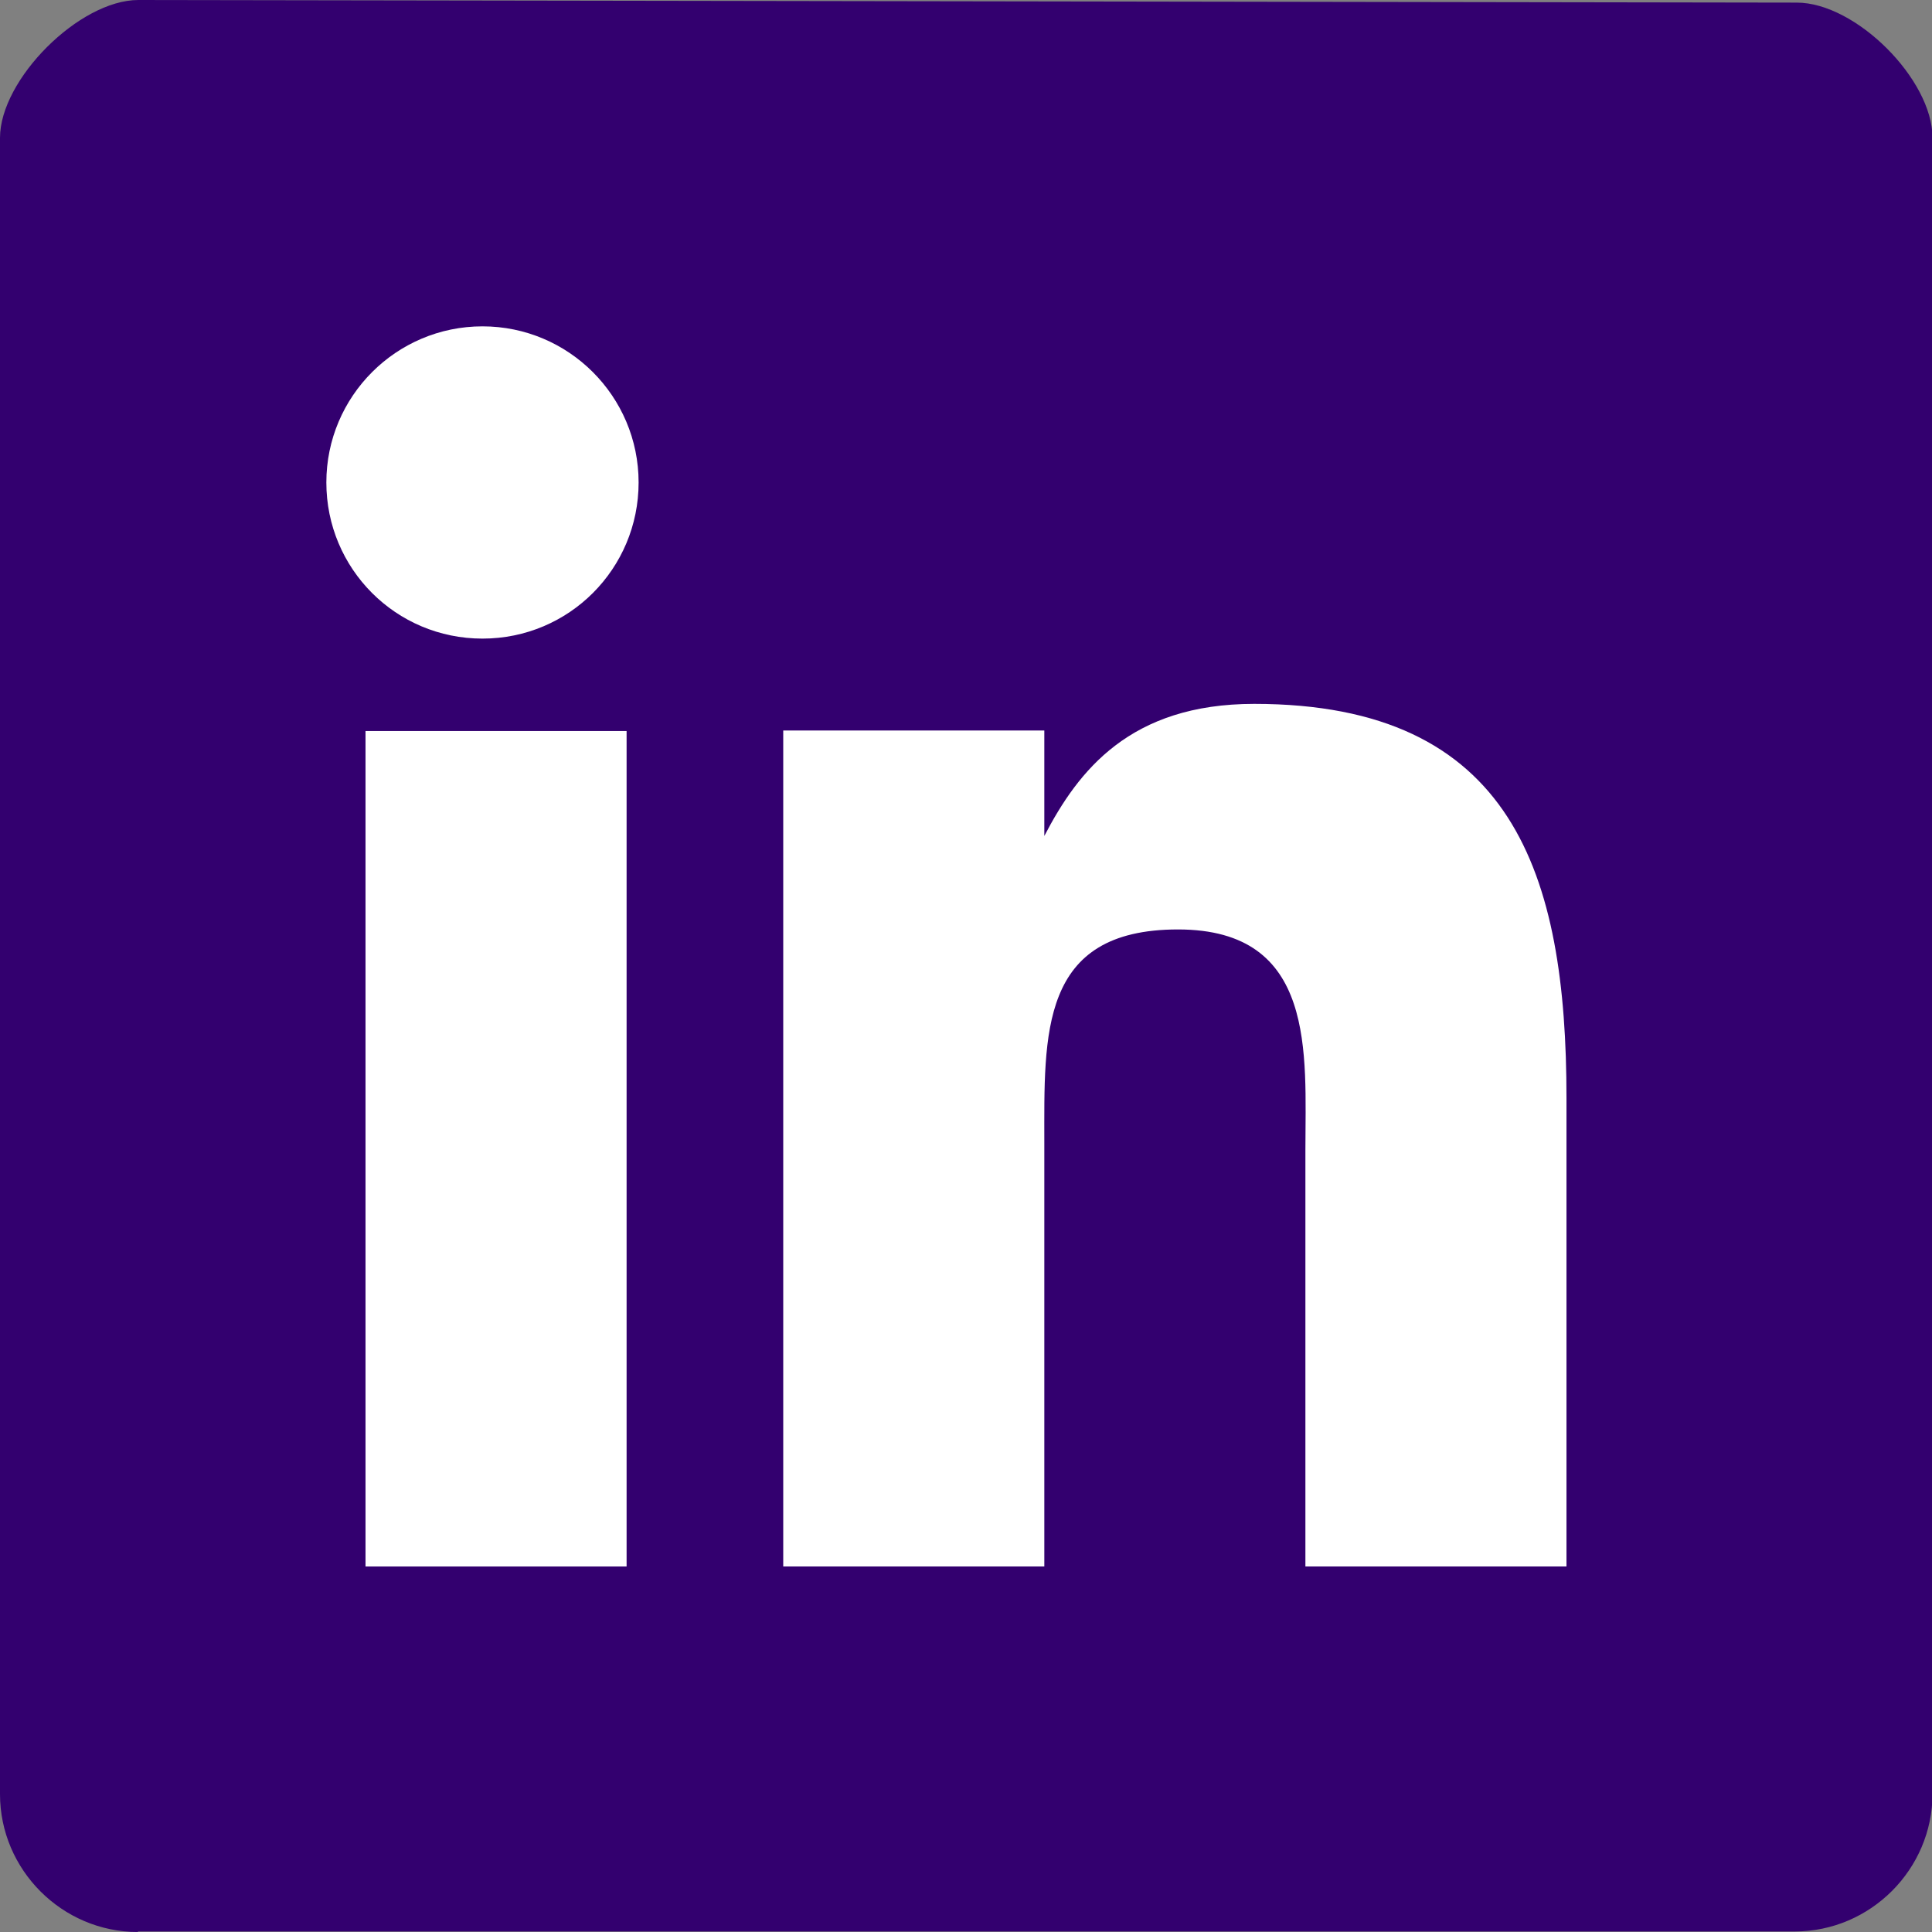
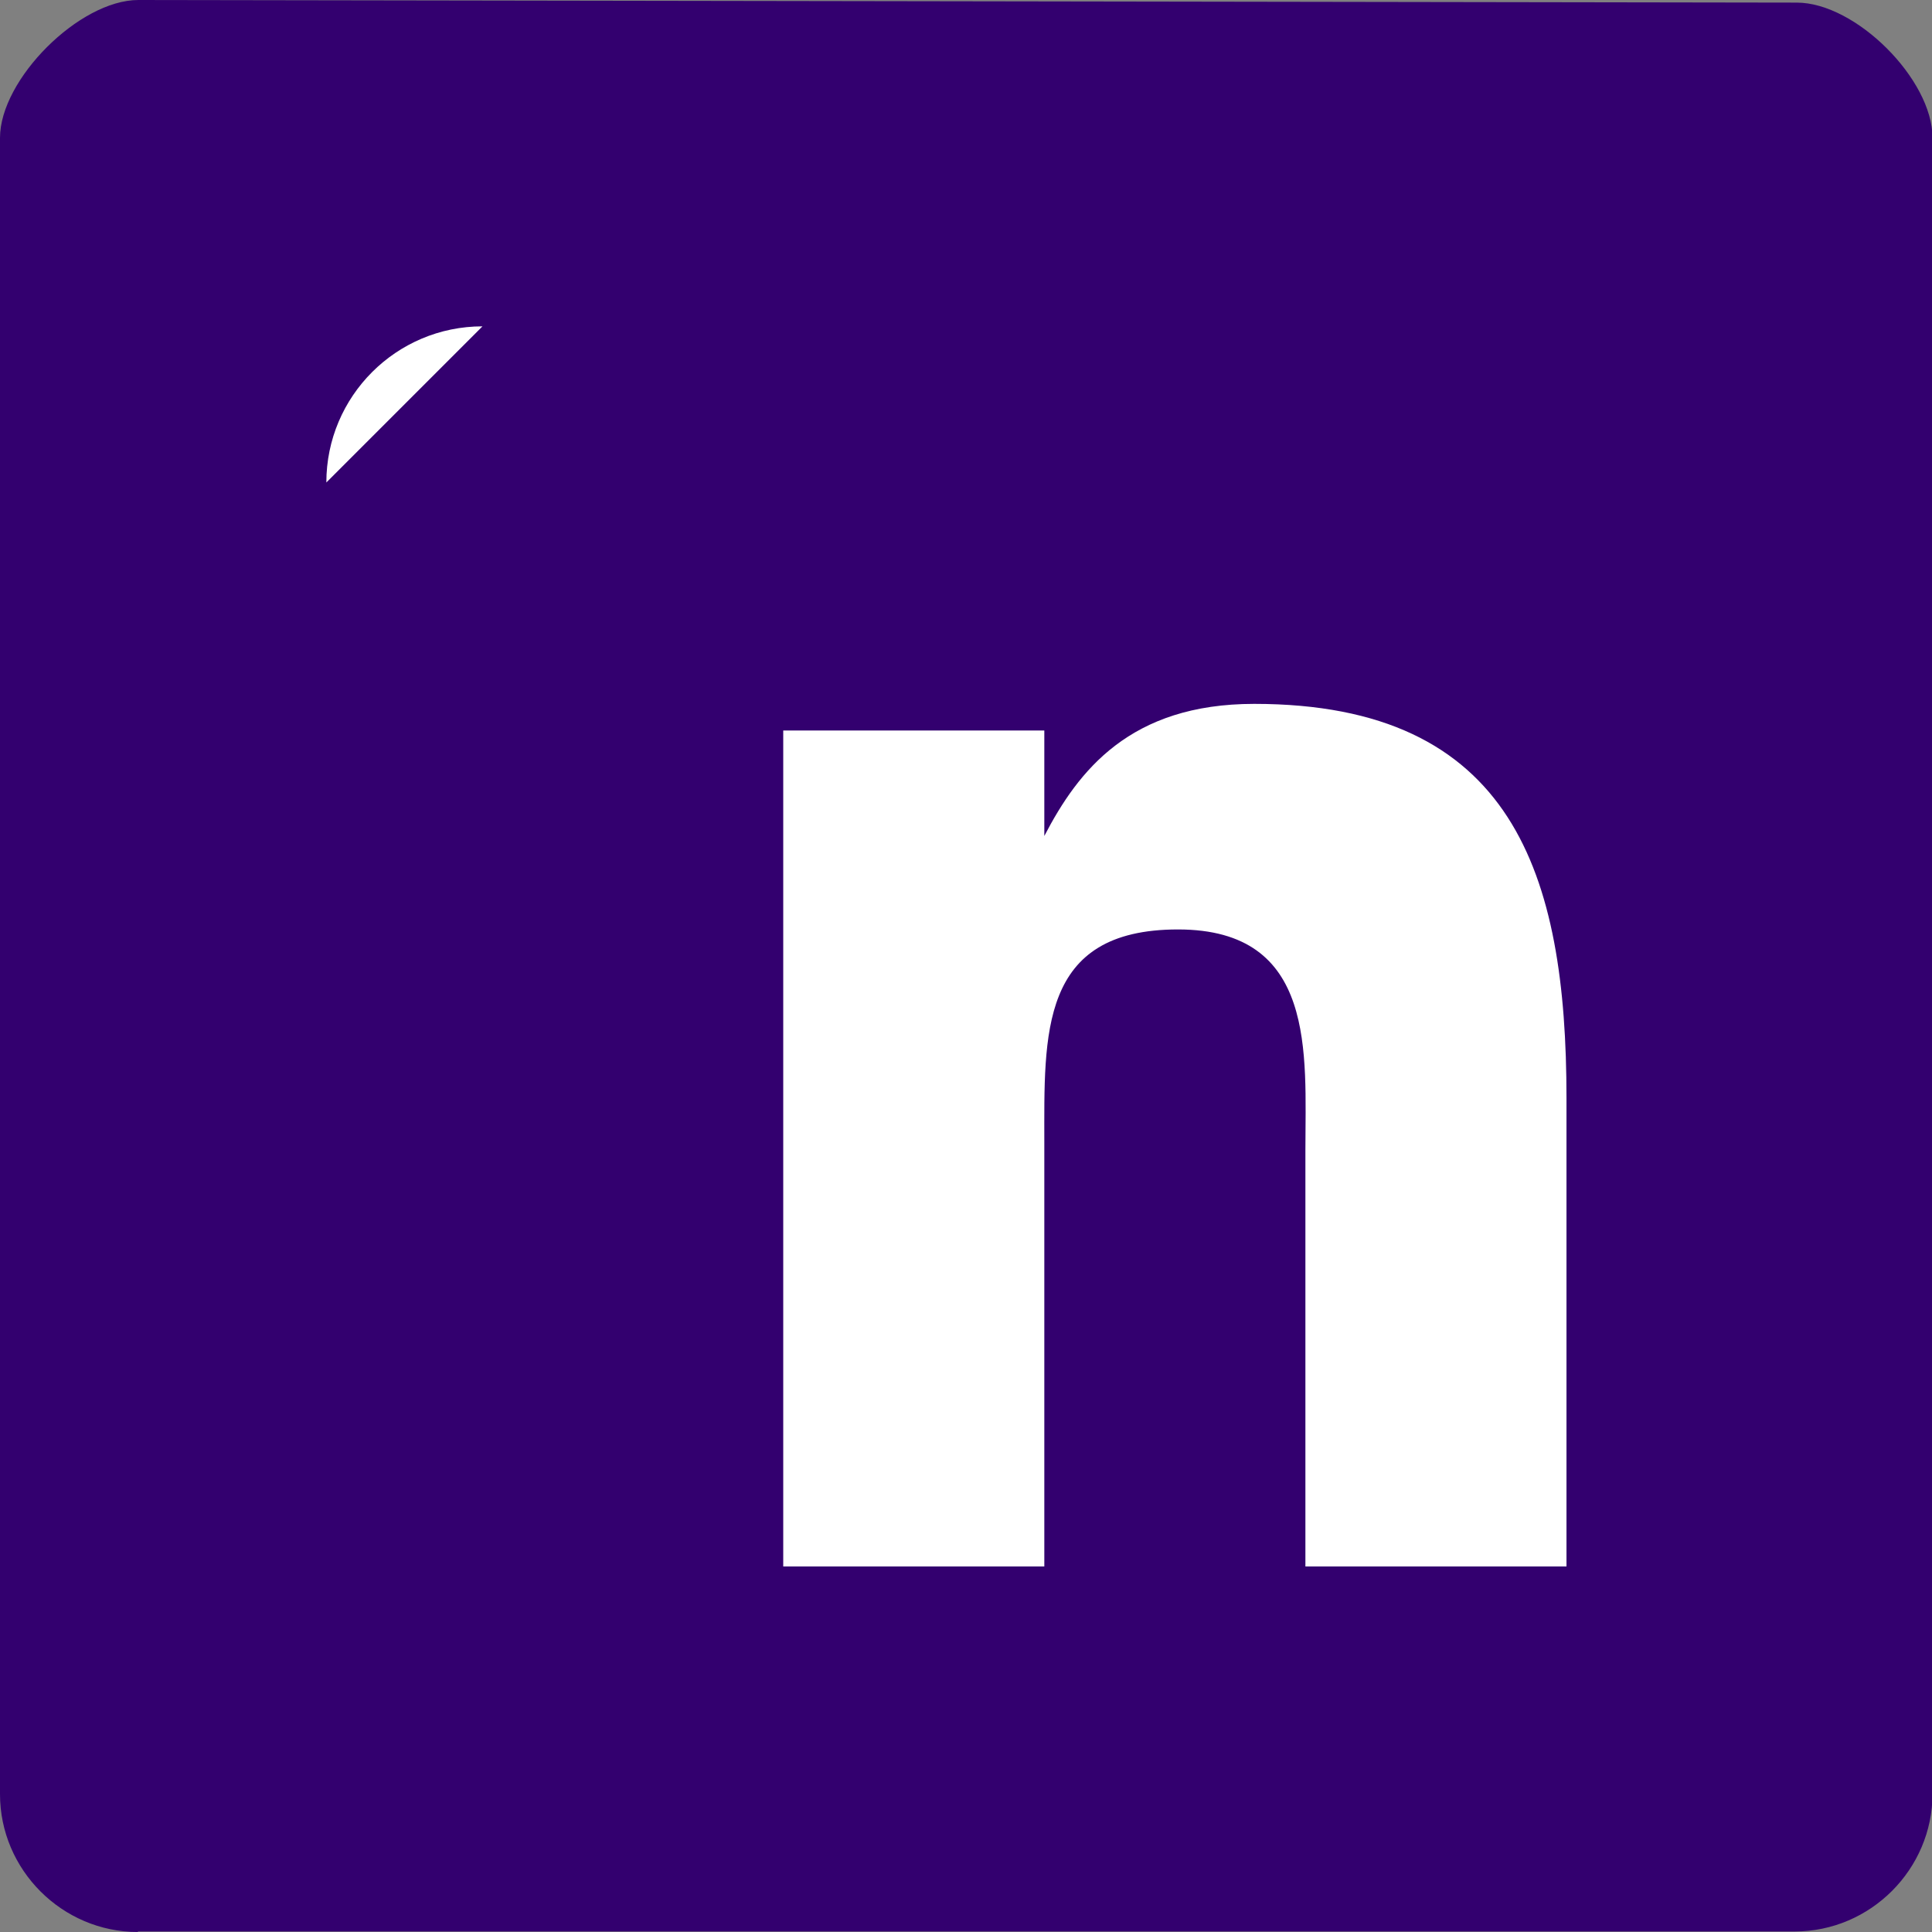
<svg xmlns="http://www.w3.org/2000/svg" id="Layer_2" data-name="Layer 2" width="37" height="37" viewBox="0 0 37 37">
  <rect x="0" y="0" width="37" height="37" fill="#808080" stroke="none" />
  <defs>
    <style>
      .cls-1 {
        fill: #33006f;
      }

      .cls-1, .cls-2 {
        stroke-width: 0px;
      }

      .cls-2 {
        fill: #fff;
      }
    </style>
  </defs>
  <g id="Layer_1-2" data-name="Layer 1">
    <path id="Blue" class="cls-1" d="m2.64,37c-1.45,0-2.64-1.19-2.64-2.64V2.64C0,1.52,1.52,0,2.65,0l31.76.05c1.13,0,2.6,1.47,2.6,2.59v31.71c0,1.45-1.19,2.64-2.64,2.64H2.64Z" />
    <g>
      <g>
-         <rect class="cls-2" x="7" y="14" width="5" height="16" />
-         <path class="cls-2" d="m9.24,6.25c-1.65,0-2.99,1.34-2.99,2.99s1.33,2.99,2.99,2.99,2.99-1.34,2.99-2.99-1.34-2.99-2.99-2.99" />
+         <path class="cls-2" d="m9.24,6.25c-1.65,0-2.99,1.34-2.99,2.99" />
      </g>
      <path class="cls-2" d="m15,30h5v-8.11c0-2.08-.1-4.09,2.56-4.09s2.44,2.38,2.44,4.22v7.98h5v-8.97c0-4.29-1.02-7.55-5.98-7.55-2.38,0-3.37,1.28-4.02,2.53v.1-2.12h-5v16Z" />
    </g>
  </g>
</svg>